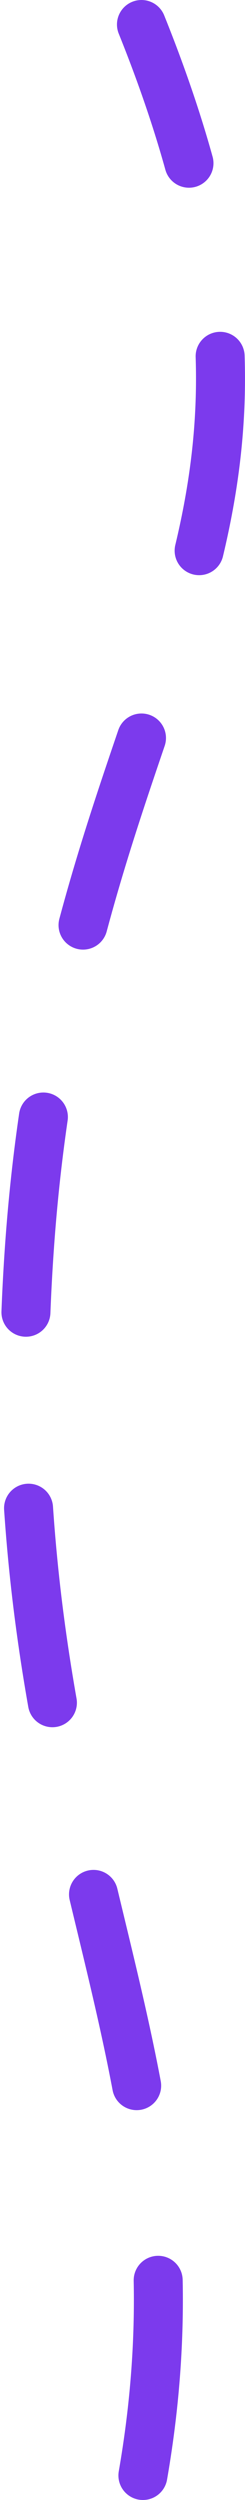
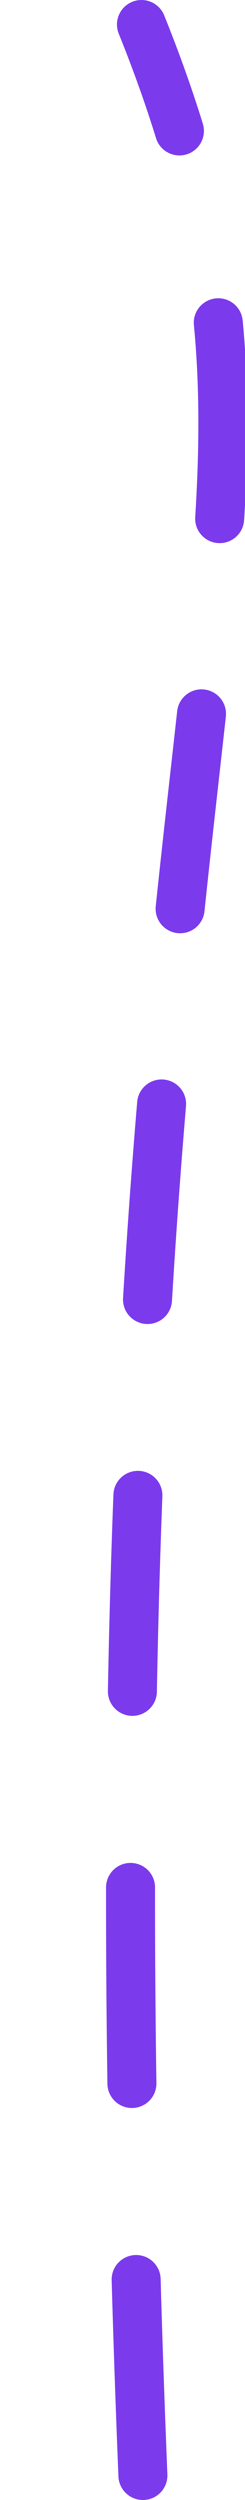
<svg xmlns="http://www.w3.org/2000/svg" fill="none" viewBox="0 0 10 102" height="102" width="10">
-   <path stroke-dasharray="8 8" stroke-linecap="round" stroke-width="2" stroke="#7C3AED" d="M5.833 101C8.927 83.145 -0.445 74.983 1.194 51.007C2.834 27.03 14.543 22.819 5.774 1" />
+   <path stroke-dasharray="8 8" stroke-linecap="round" stroke-width="2" stroke="#7C3AED" d="M5.833 101C2.834 27.03 14.543 22.819 5.774 1" />
</svg>